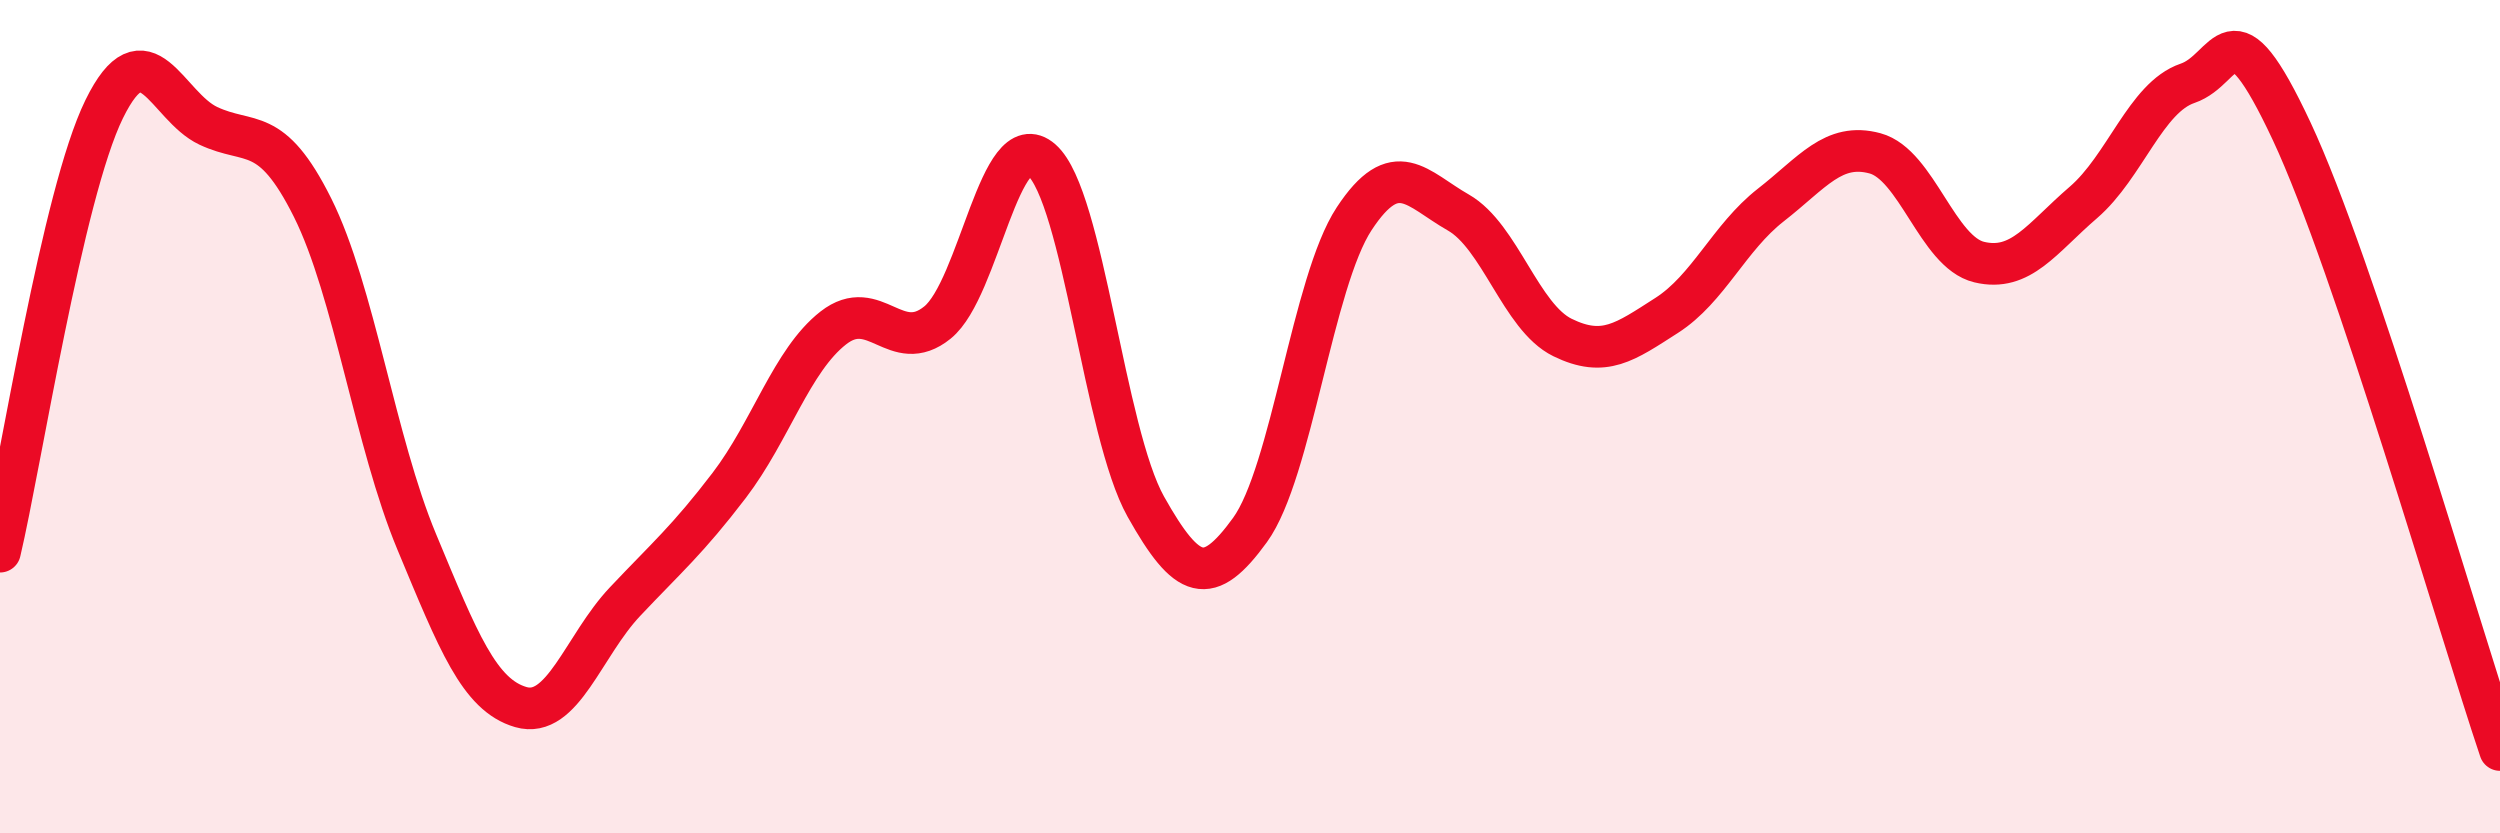
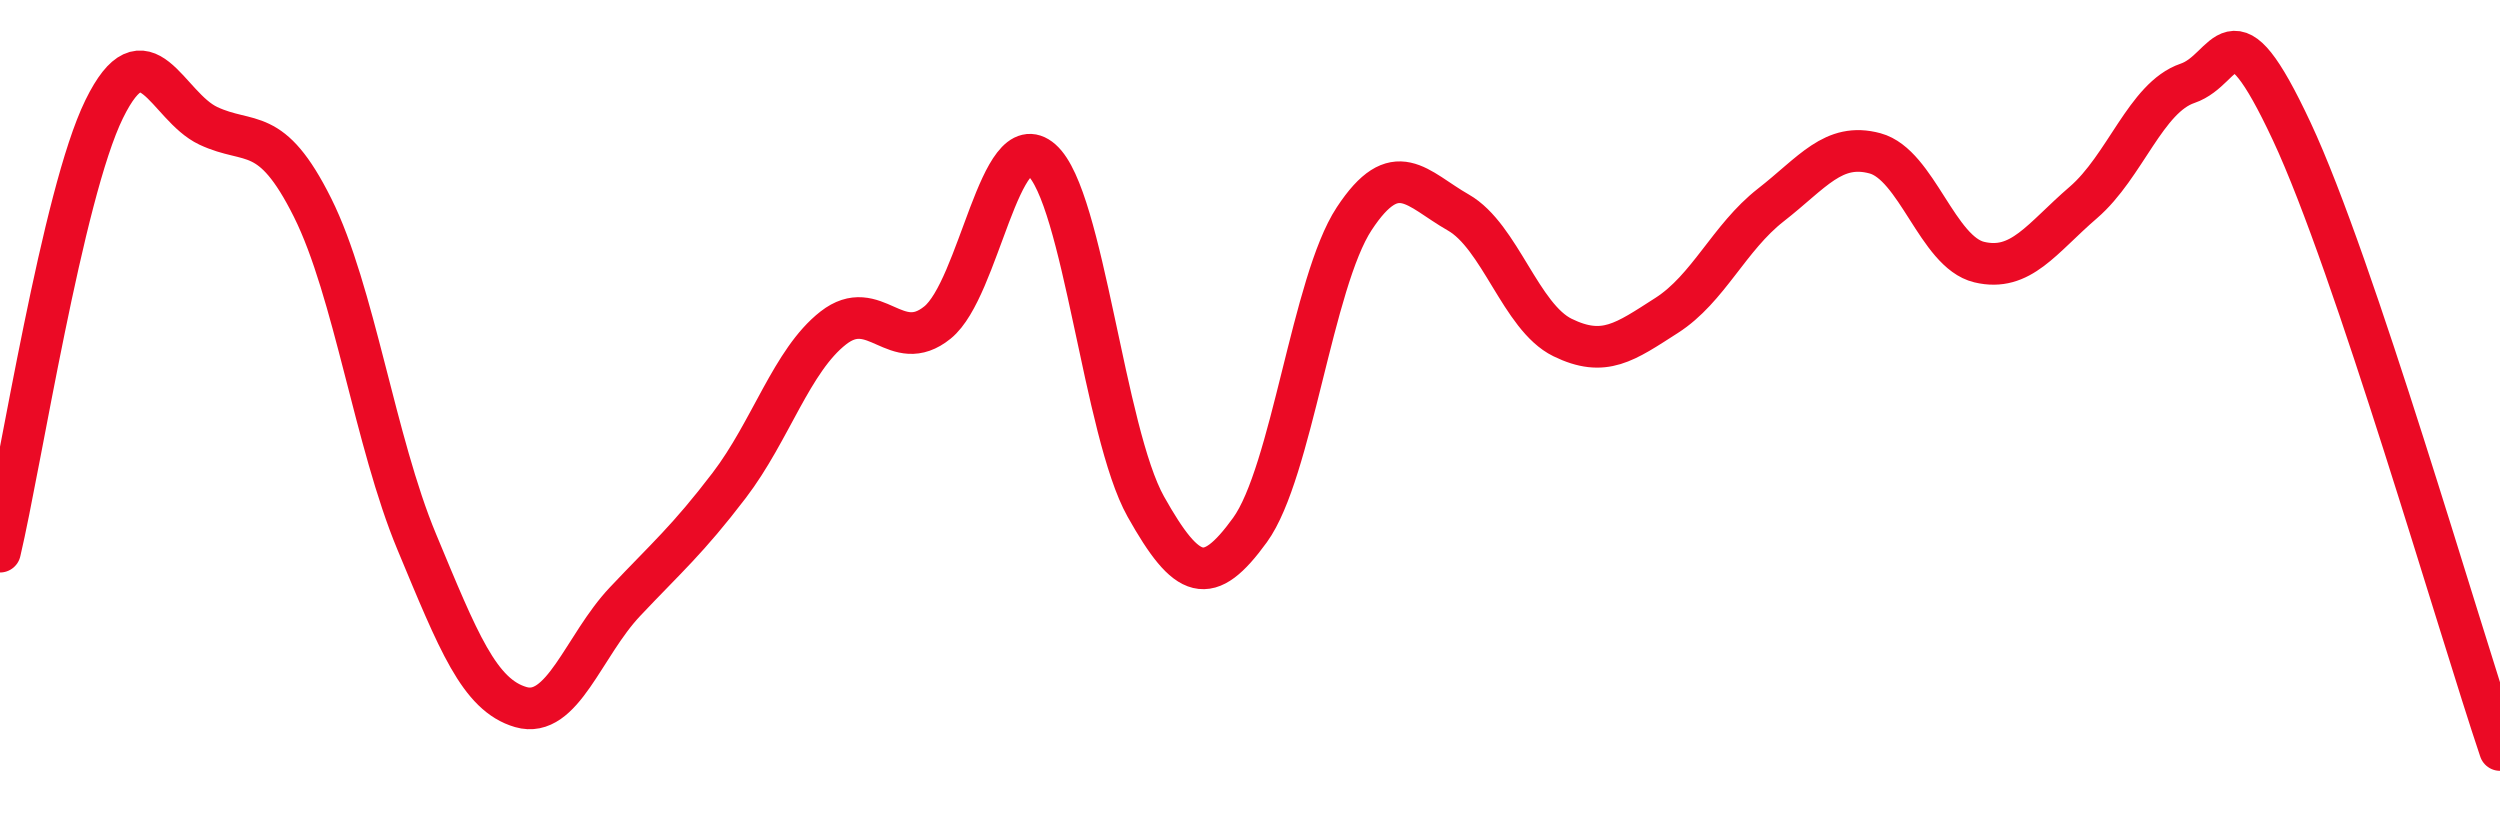
<svg xmlns="http://www.w3.org/2000/svg" width="60" height="20" viewBox="0 0 60 20">
-   <path d="M 0,13.24 C 0.5,11.12 1.5,4.66 2.5,2.62 C 3.5,0.58 4,2.55 5,3.02 C 6,3.49 6.5,2.98 7.5,4.98 C 8.5,6.98 9,10.6 10,13 C 11,15.4 11.5,16.68 12.5,16.97 C 13.5,17.26 14,15.5 15,14.44 C 16,13.38 16.5,12.96 17.5,11.65 C 18.5,10.34 19,8.65 20,7.87 C 21,7.09 21.5,8.55 22.5,7.74 C 23.5,6.93 24,2.96 25,3.84 C 26,4.72 26.5,10.38 27.5,12.16 C 28.5,13.94 29,14.1 30,12.72 C 31,11.34 31.5,6.77 32.5,5.25 C 33.5,3.73 34,4.53 35,5.1 C 36,5.67 36.5,7.61 37.5,8.1 C 38.5,8.59 39,8.21 40,7.57 C 41,6.93 41.5,5.7 42.5,4.92 C 43.5,4.14 44,3.41 45,3.68 C 46,3.95 46.5,6.05 47.5,6.29 C 48.5,6.53 49,5.72 50,4.86 C 51,4 51.5,2.34 52.5,2 C 53.5,1.66 53.5,-0.05 55,3.15 C 56.5,6.35 59,15.03 60,18L60 20L0 20Z" fill="#EB0A25" opacity="0.1" stroke-linecap="round" stroke-linejoin="round" />
  <path d="M 0,13.24 C 0.5,11.12 1.5,4.66 2.5,2.62 C 3.5,0.58 4,2.55 5,3.02 C 6,3.49 6.5,2.98 7.5,4.98 C 8.5,6.98 9,10.6 10,13 C 11,15.4 11.5,16.68 12.5,16.97 C 13.5,17.26 14,15.5 15,14.44 C 16,13.38 16.5,12.96 17.5,11.65 C 18.5,10.34 19,8.65 20,7.87 C 21,7.09 21.5,8.55 22.5,7.74 C 23.5,6.93 24,2.96 25,3.84 C 26,4.72 26.5,10.38 27.5,12.16 C 28.5,13.94 29,14.1 30,12.72 C 31,11.34 31.5,6.77 32.5,5.25 C 33.5,3.73 34,4.53 35,5.1 C 36,5.67 36.5,7.61 37.5,8.1 C 38.5,8.59 39,8.21 40,7.57 C 41,6.93 41.5,5.7 42.5,4.92 C 43.5,4.14 44,3.41 45,3.68 C 46,3.95 46.5,6.05 47.5,6.29 C 48.5,6.53 49,5.72 50,4.86 C 51,4 51.5,2.34 52.5,2 C 53.5,1.66 53.5,-0.05 55,3.15 C 56.5,6.35 59,15.03 60,18" stroke="#EB0A25" stroke-width="1" fill="none" stroke-linecap="round" stroke-linejoin="round" />
</svg>